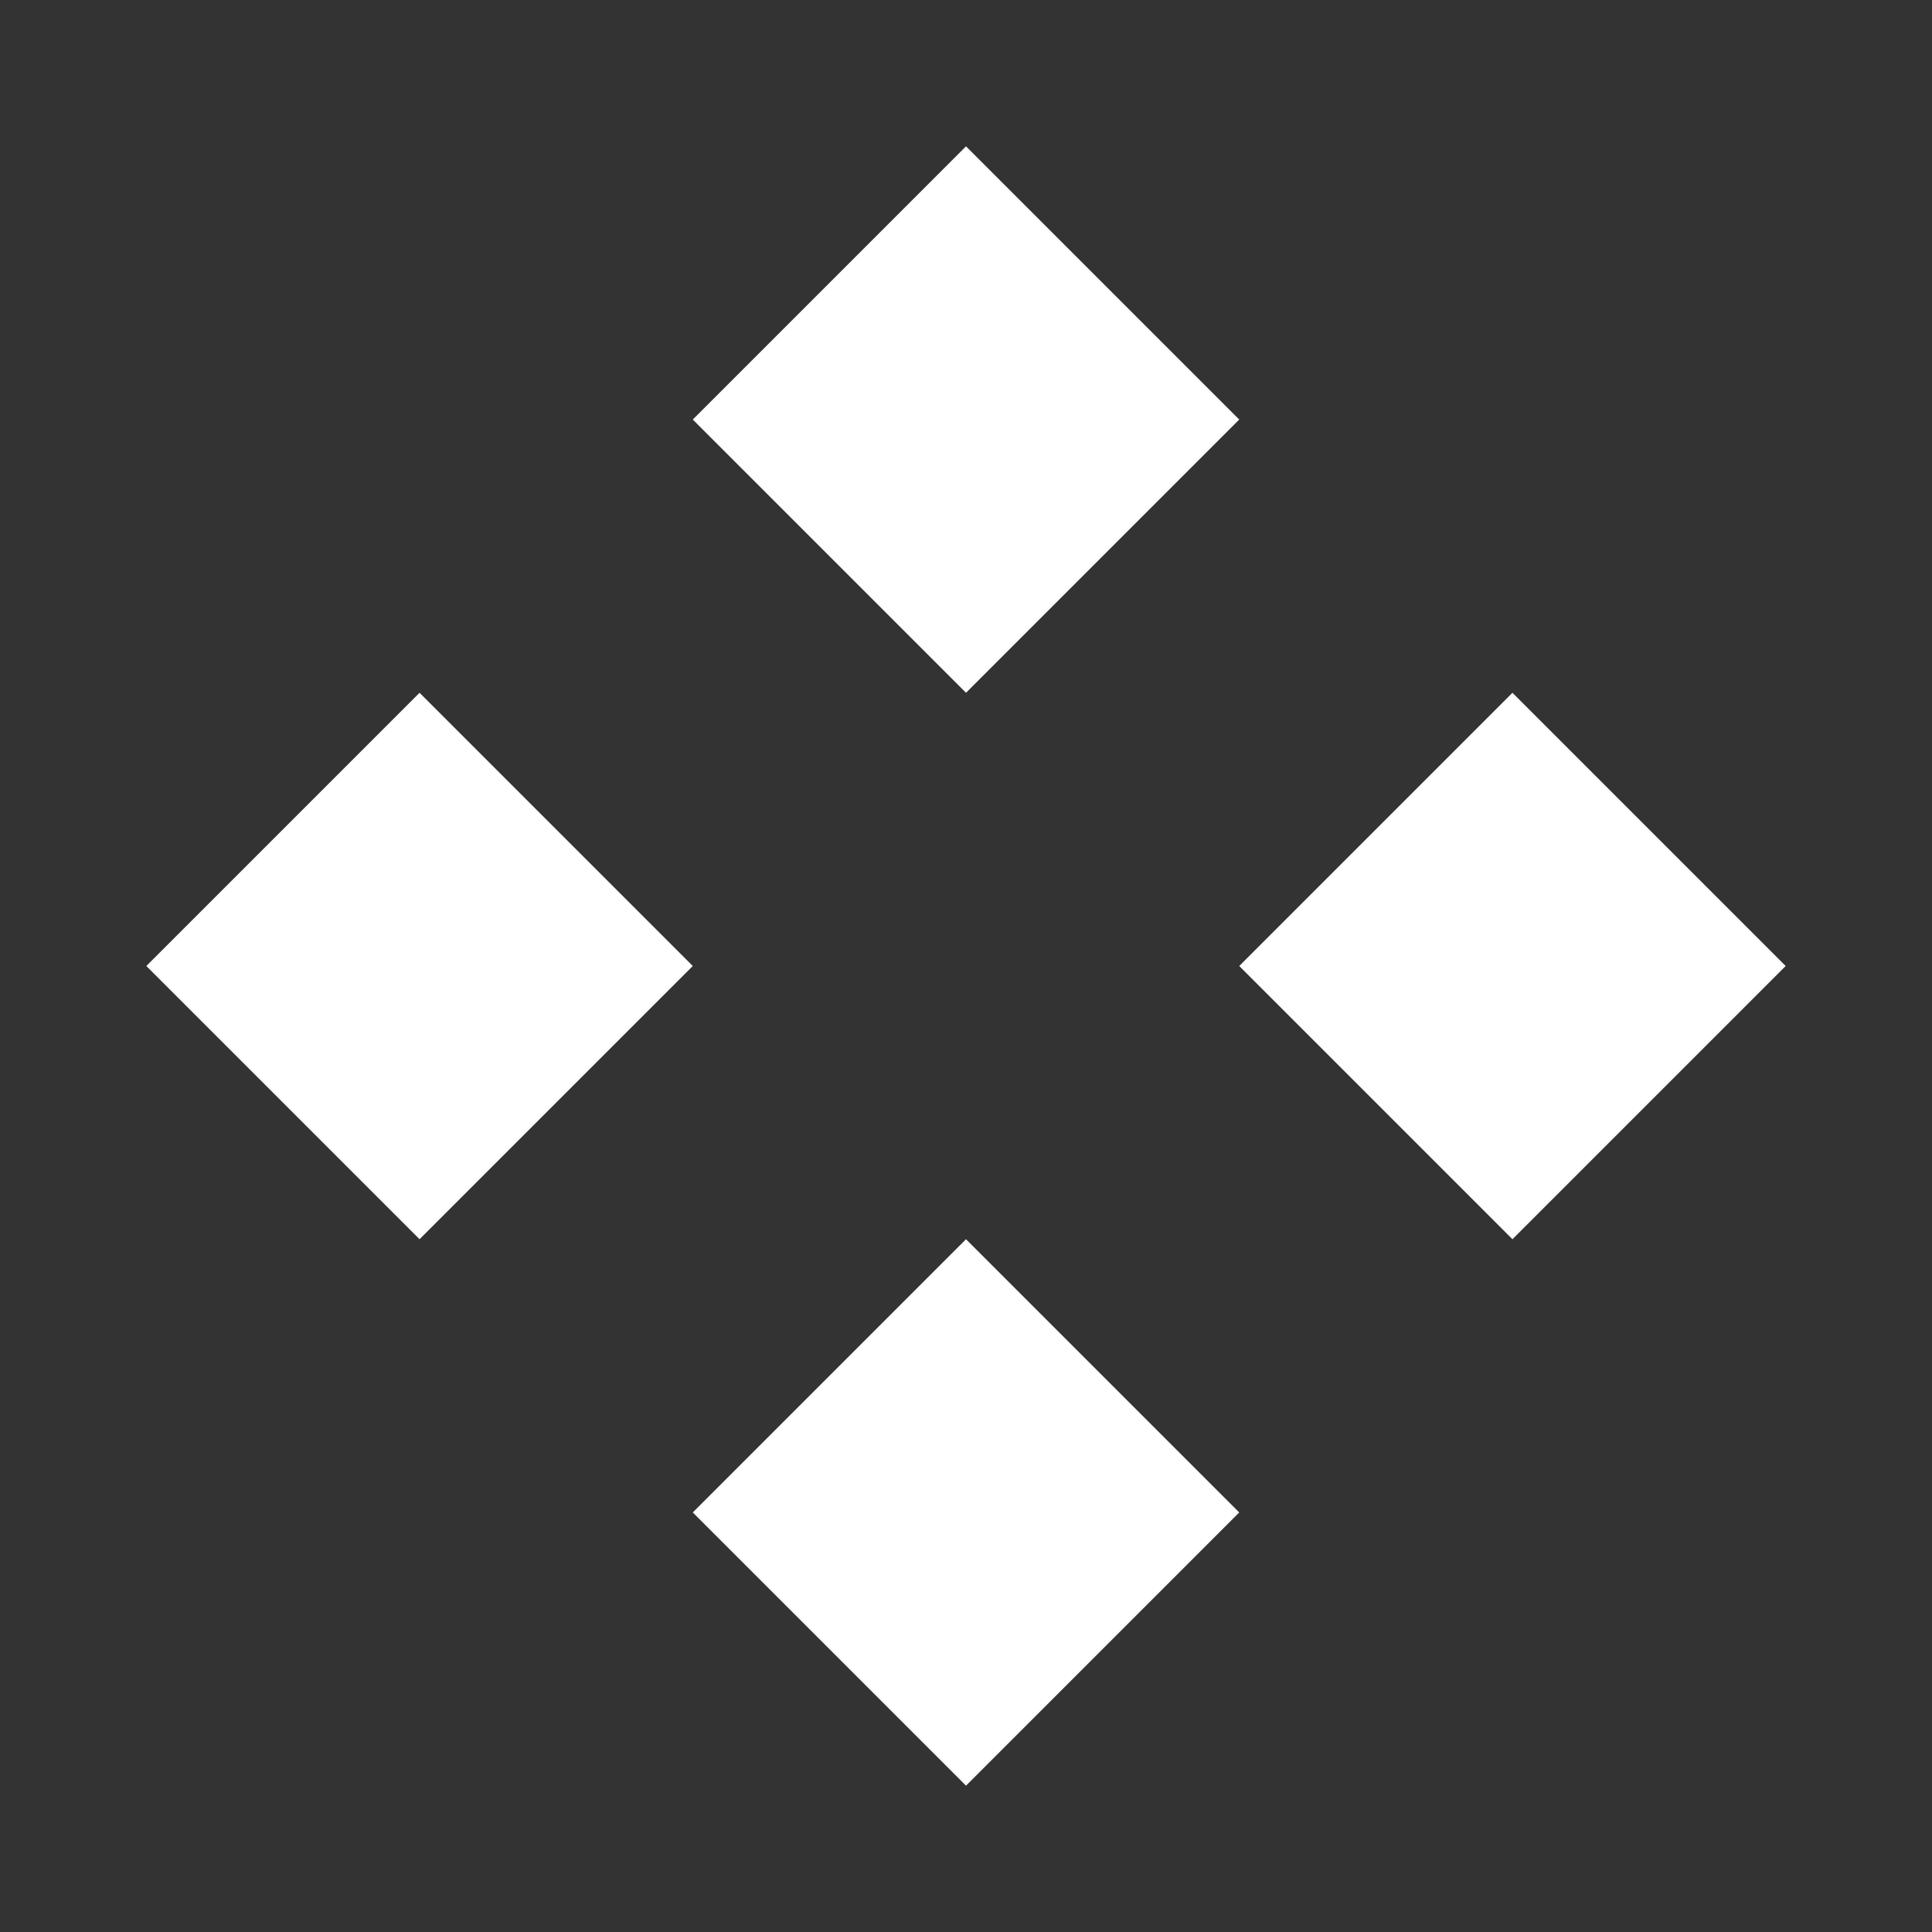
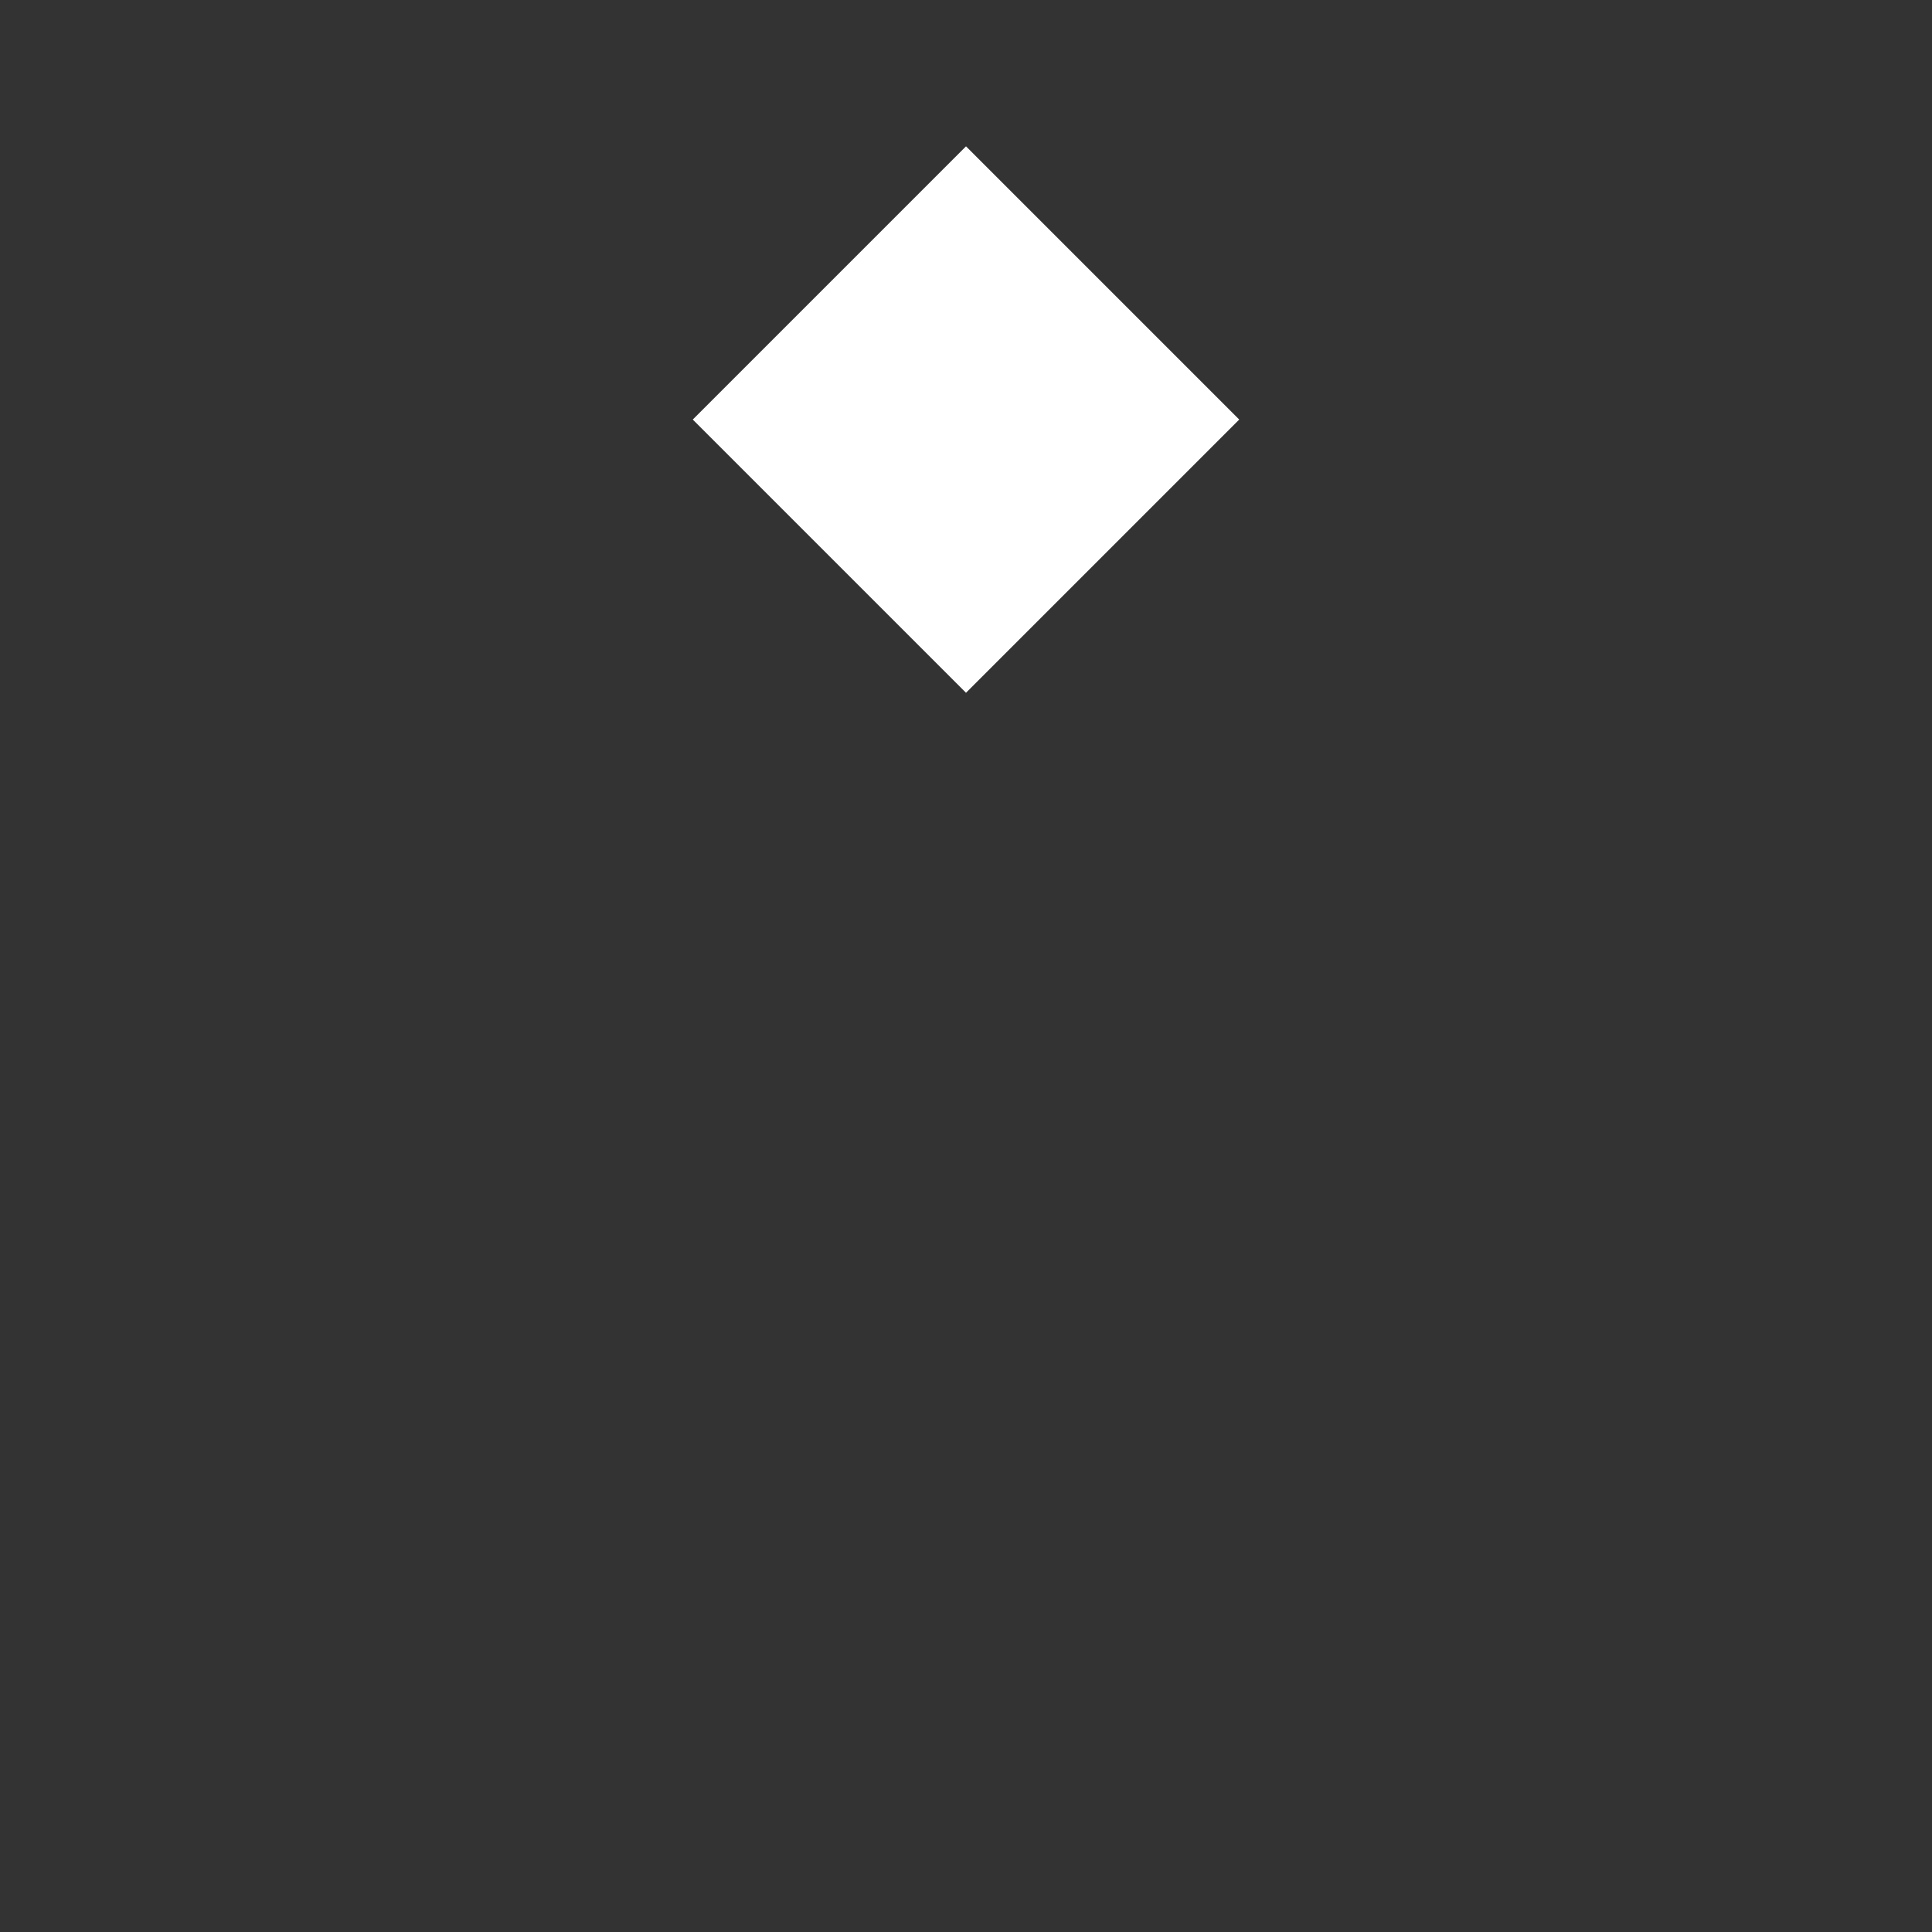
<svg xmlns="http://www.w3.org/2000/svg" width="75px" height="75px" viewBox="0 0 75 75" version="1.1">
  <rect x="0" y="0" width="75" height="75" fill="#333333" stroke="none" />
  <title>Nav Open</title>
  <g id="Nav-Open" stroke="none" stroke-width="1" fill="none" fill-rule="evenodd">
    <g id="Group" transform="translate(37.5, 37.5) rotate(45) translate(-37.5, -37.5) translate(15, 15)" fill="#FFFFFF">
-       <rect id="Rectangle" x="0" y="30" width="15" height="15" />
-       <rect id="Rectangle" x="30" y="0" width="15" height="15" />
      <rect id="Rectangle" x="0" y="0" width="15" height="15" />
-       <rect id="Rectangle" x="30" y="30" width="15" height="15" />
    </g>
  </g>
</svg>